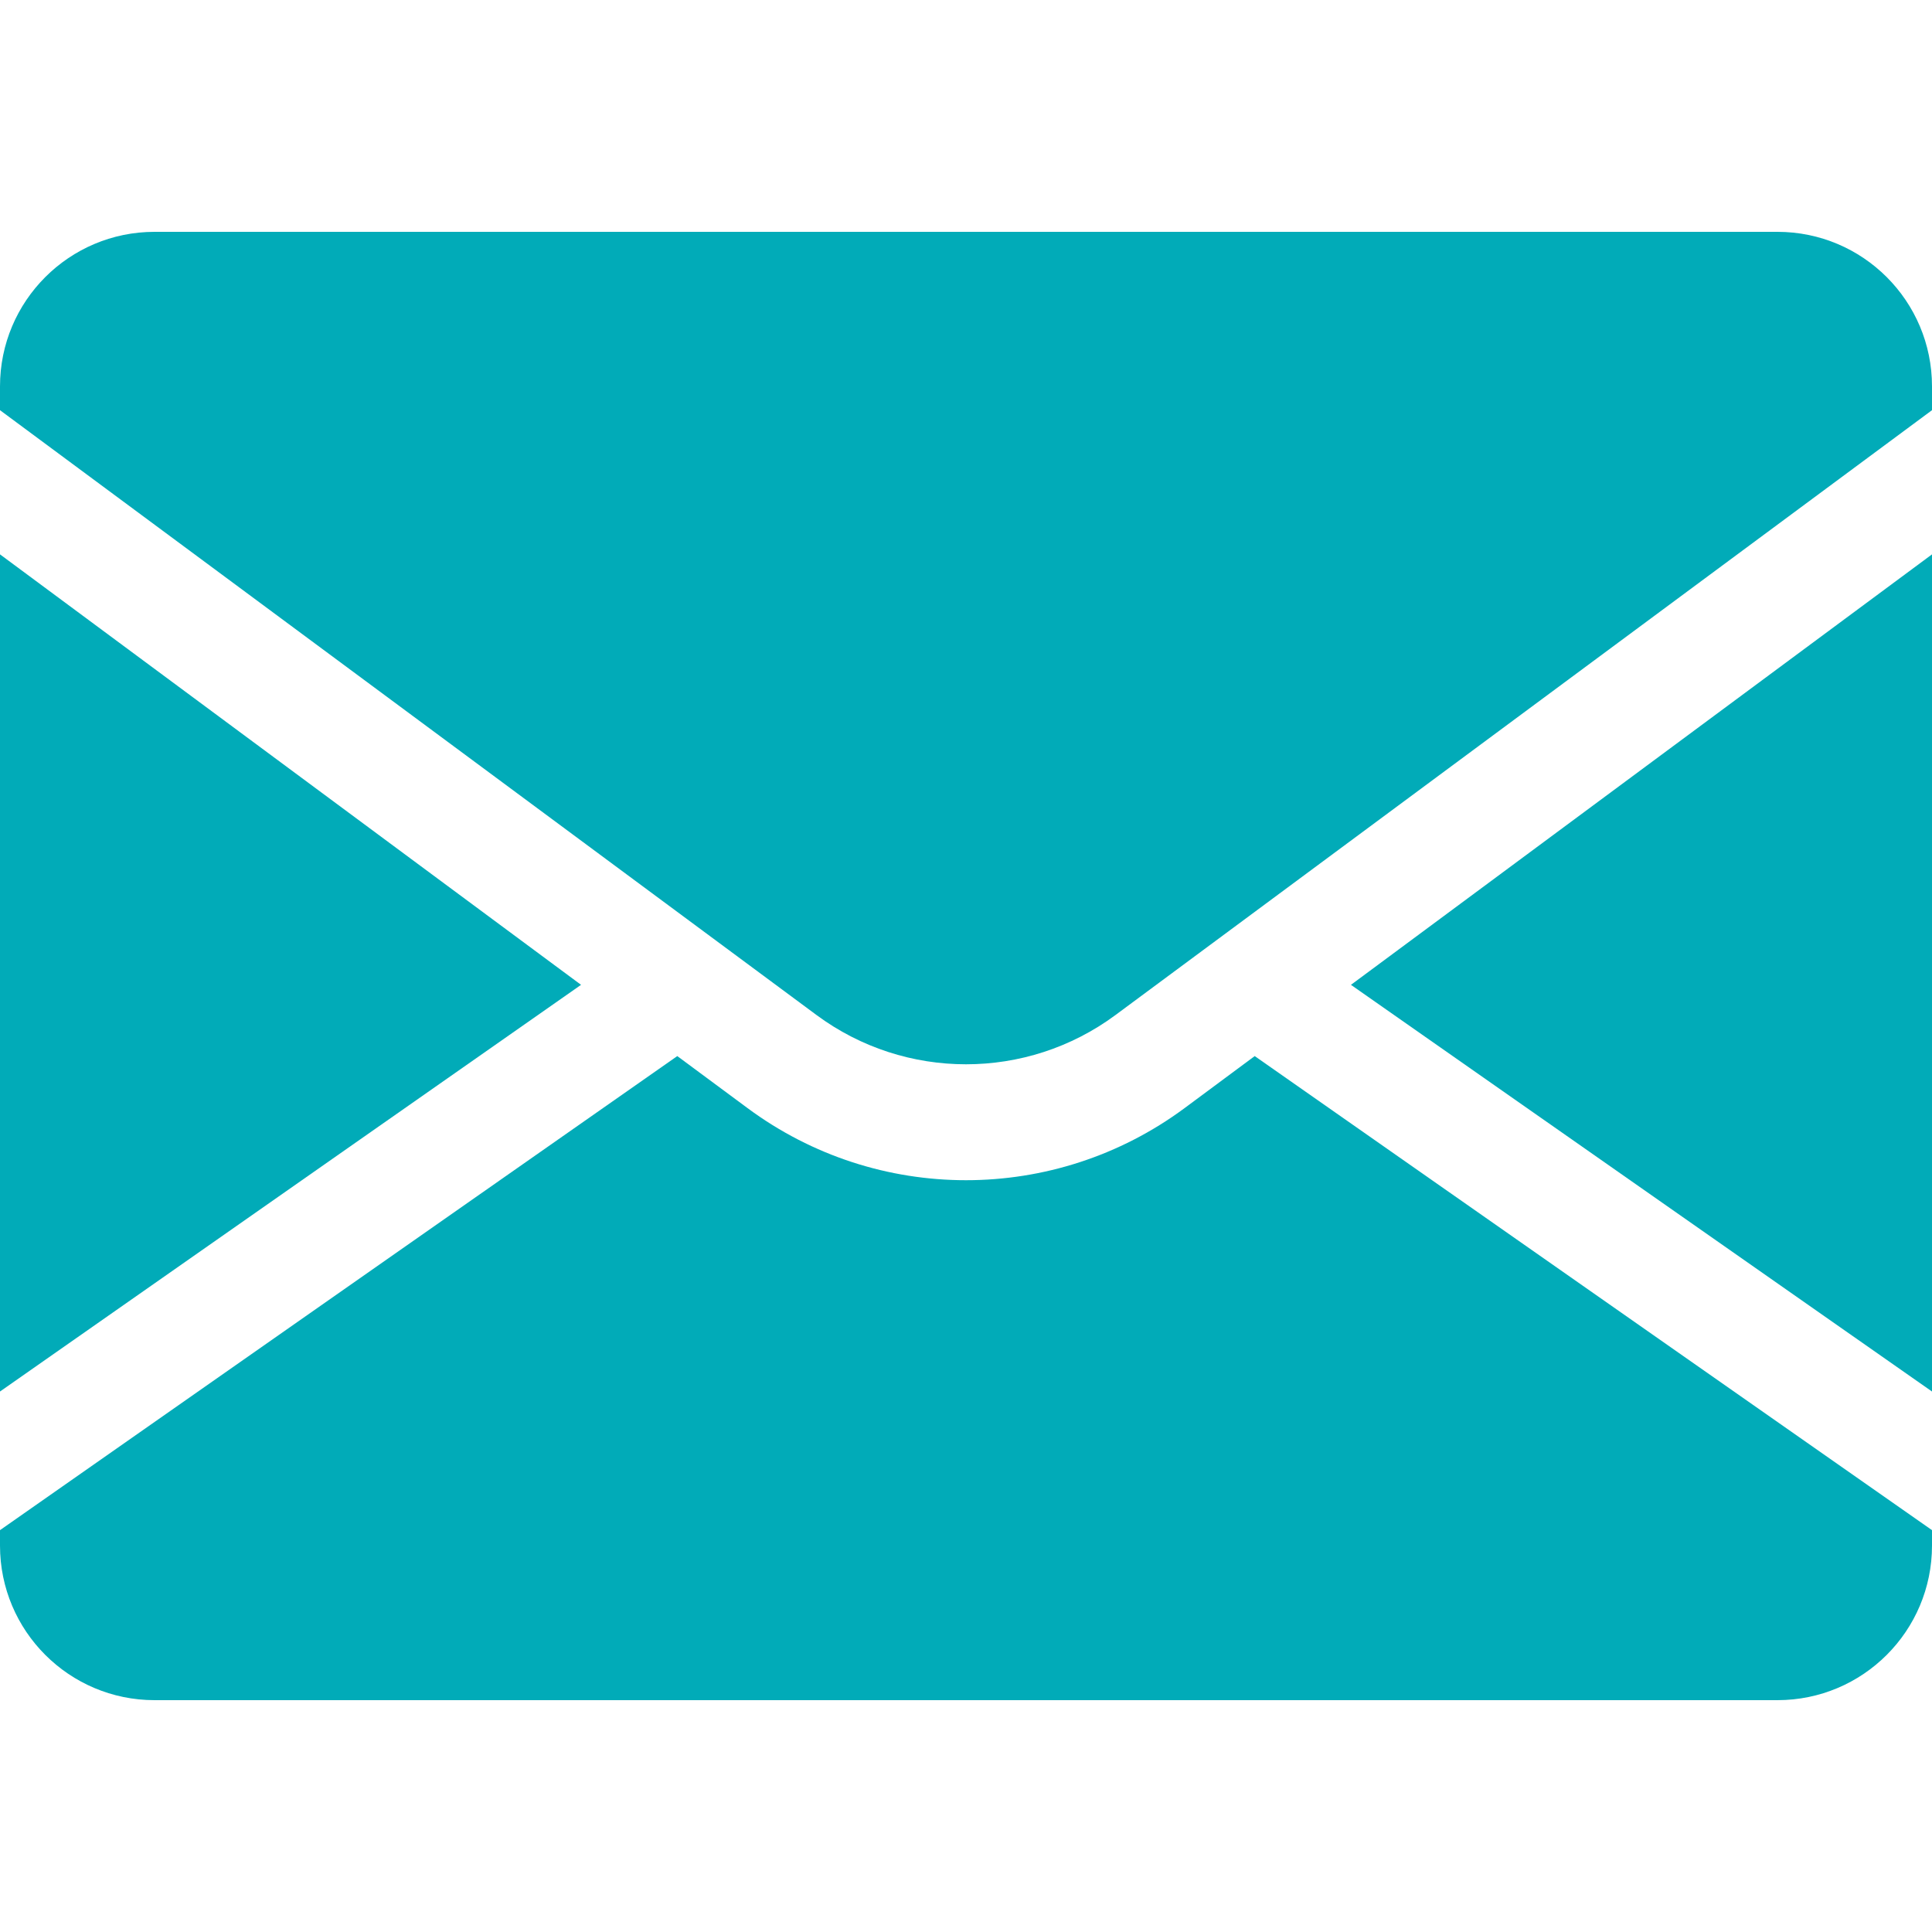
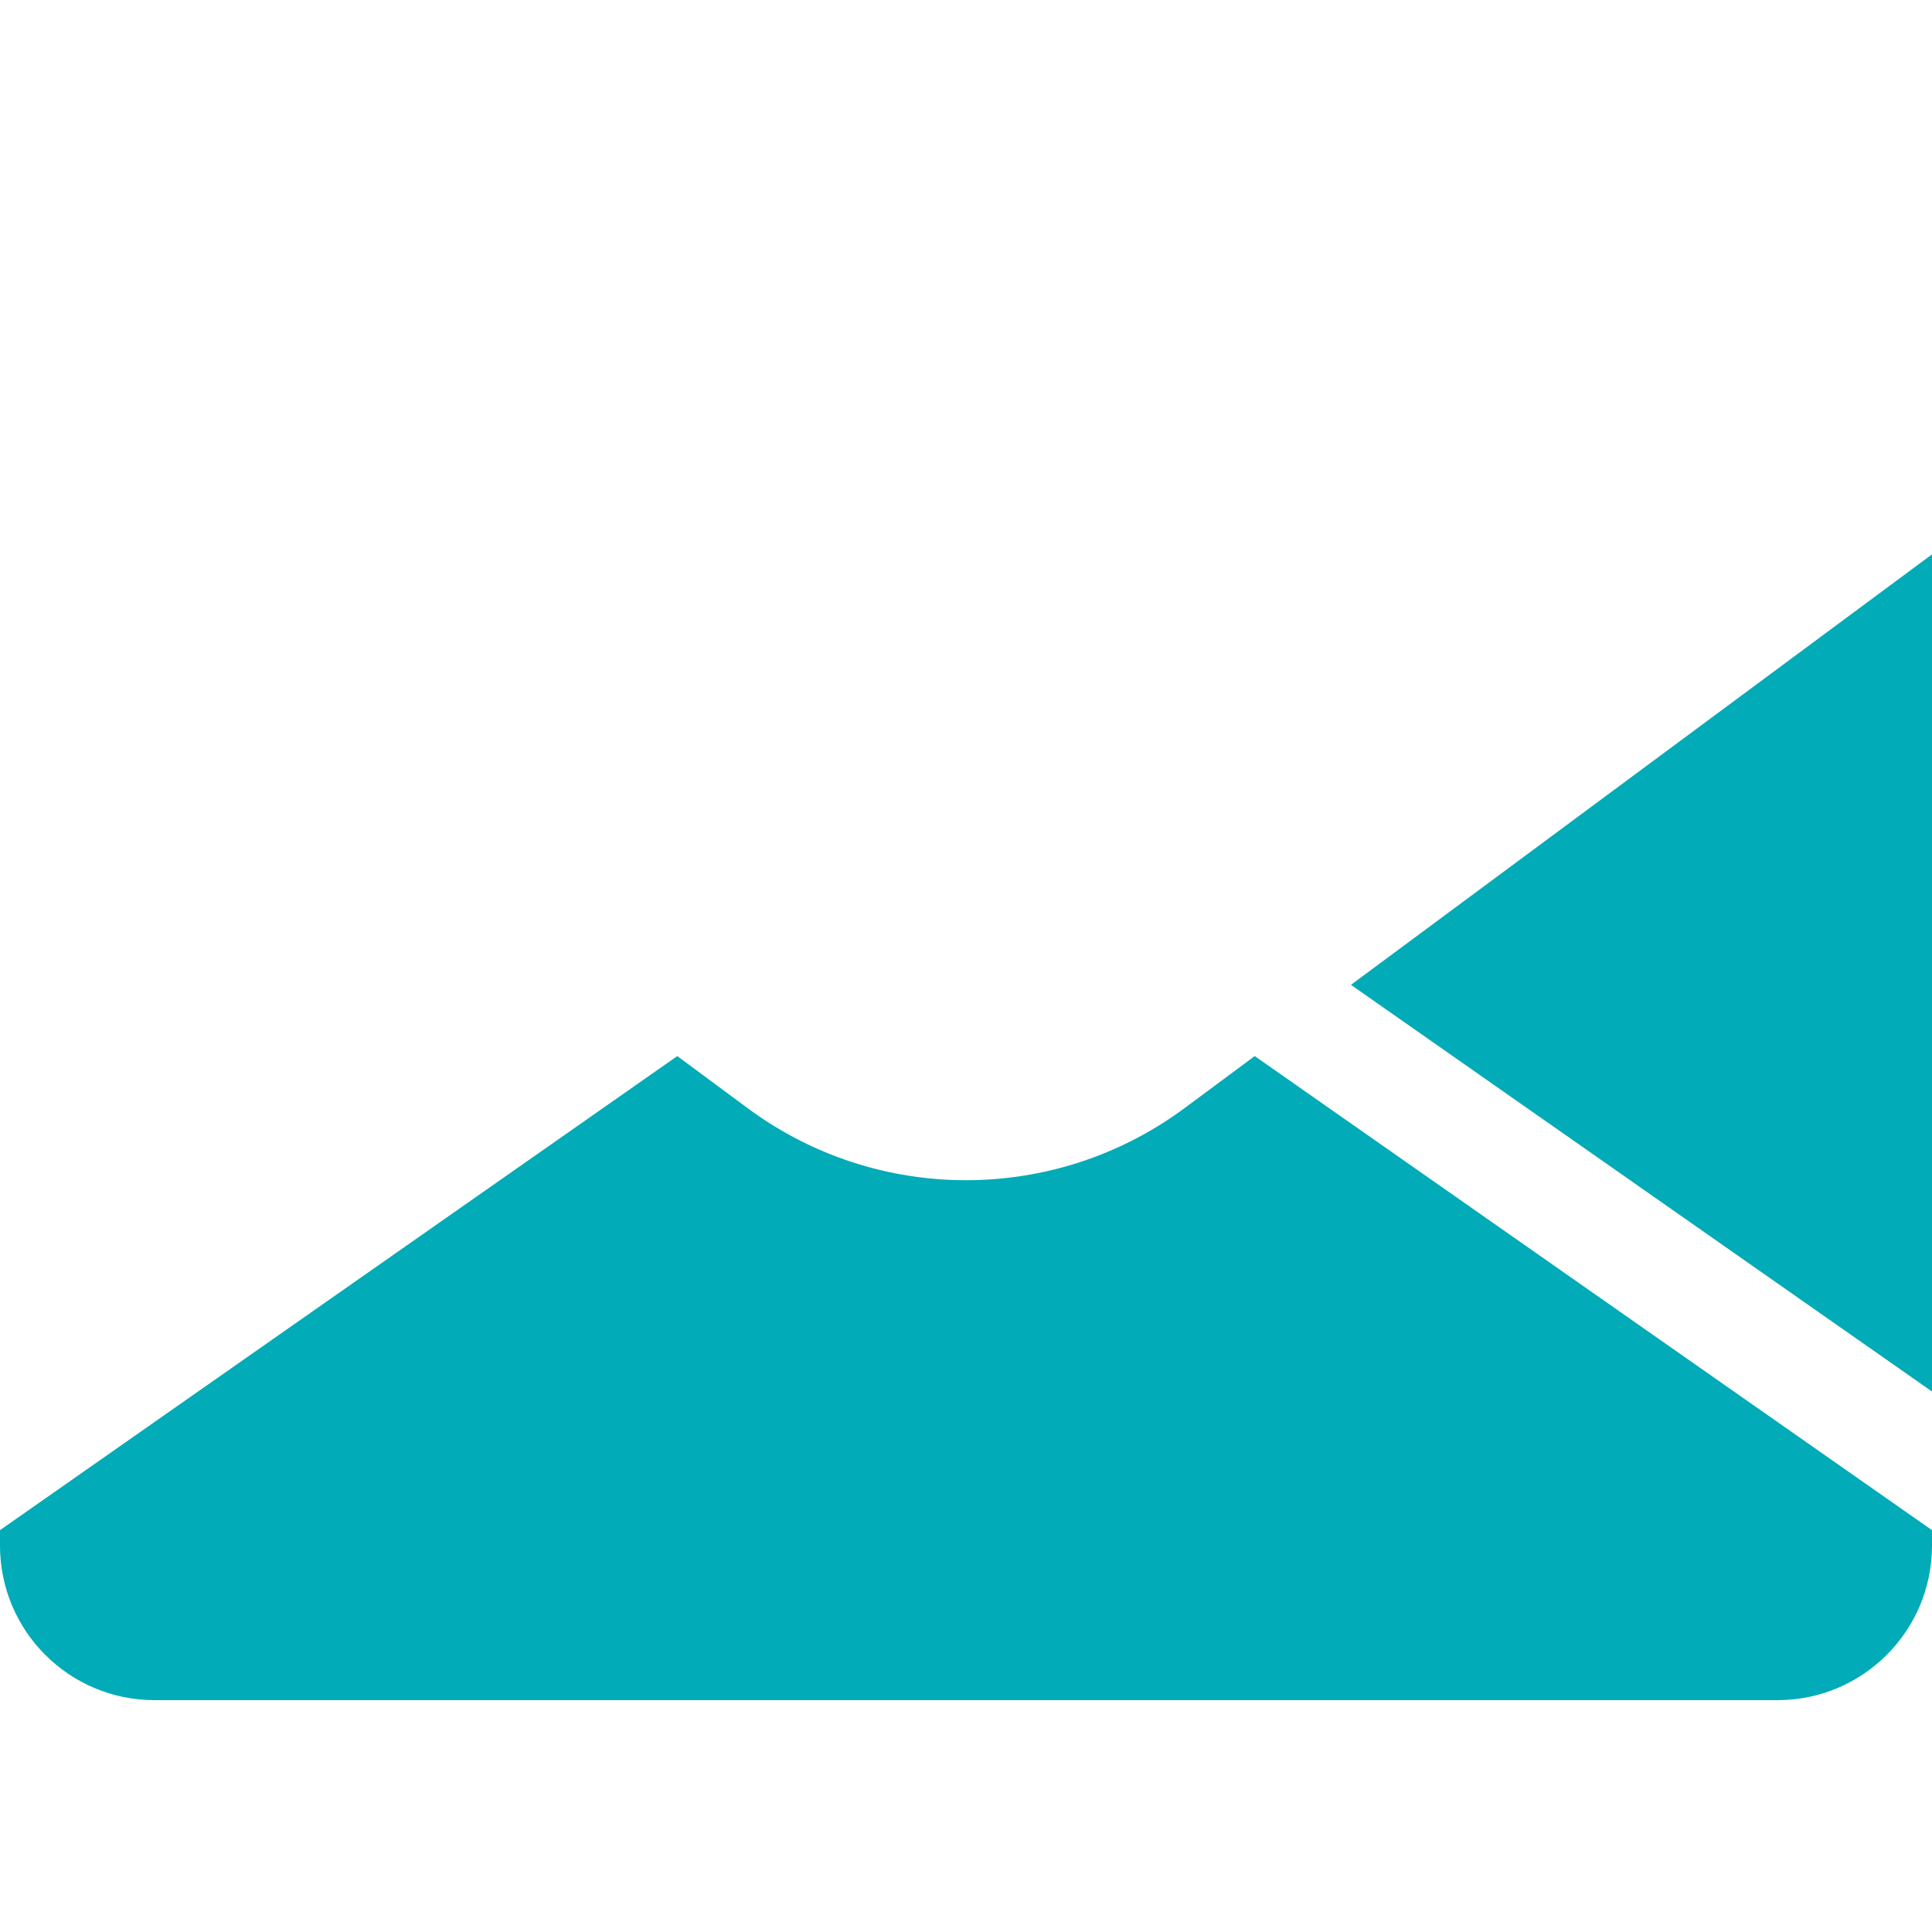
<svg xmlns="http://www.w3.org/2000/svg" width="16" height="16" viewBox="0 0 16 16" fill="none">
-   <path d="M1.28 1.92C0.573 1.92 0 2.493 0 3.2V3.397L6.762 8.406C7.497 8.95 8.503 8.95 9.238 8.406L16 3.397V3.2C16 2.493 15.427 1.92 14.72 1.92H1.28Z" fill="#01ABB8" />
-   <path d="M16 4.591L11.188 8.156L16 11.524V4.591Z" fill="#01ABB8" />
+   <path d="M16 4.591L11.188 8.156L16 11.524Z" fill="#01ABB8" />
  <path d="M16 12.672L10.391 8.746L9.81 9.177C8.735 9.973 7.265 9.973 6.191 9.177L5.609 8.746L0 12.672V12.8C0 13.507 0.573 14.08 1.28 14.08H14.72C15.427 14.08 16 13.507 16 12.8V12.672Z" fill="#01ABB8" />
-   <path d="M0 11.524L4.812 8.156L0 4.591V11.524Z" fill="#01ABB8" />
</svg>